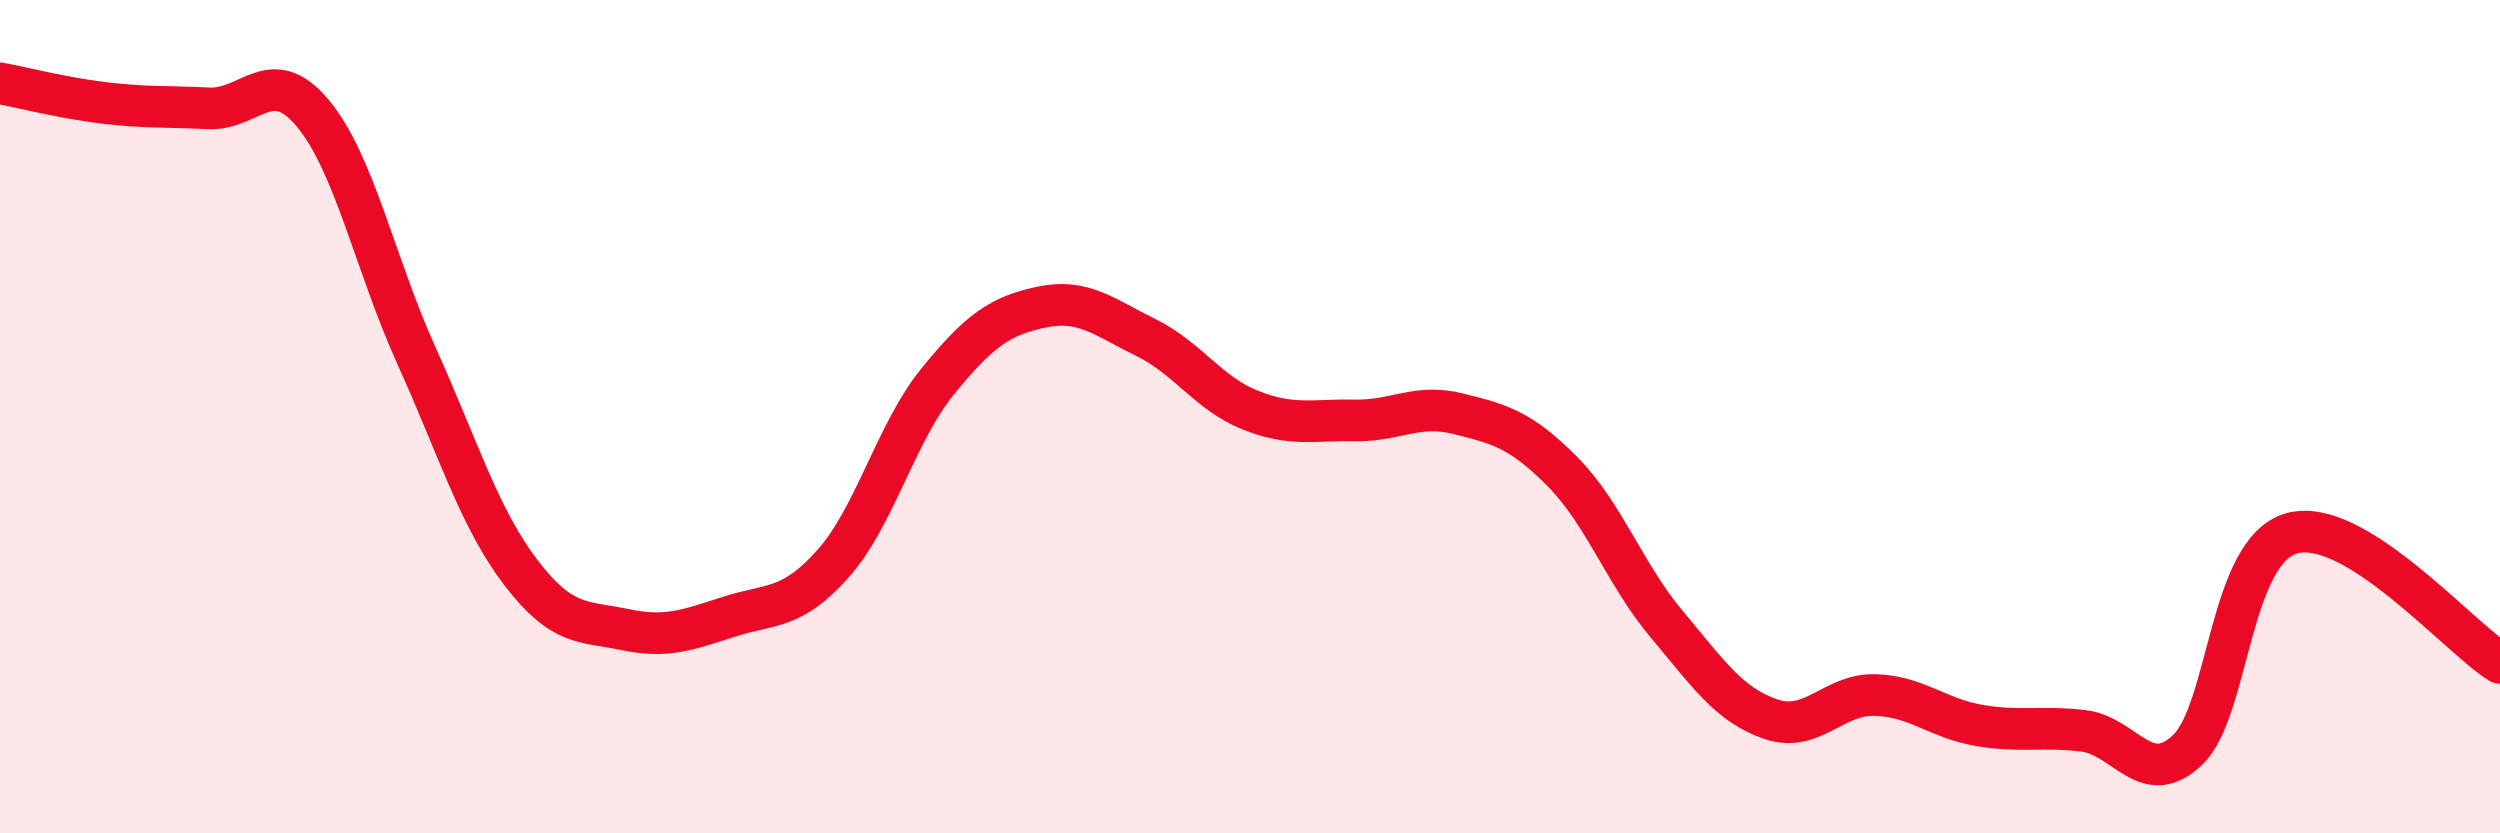
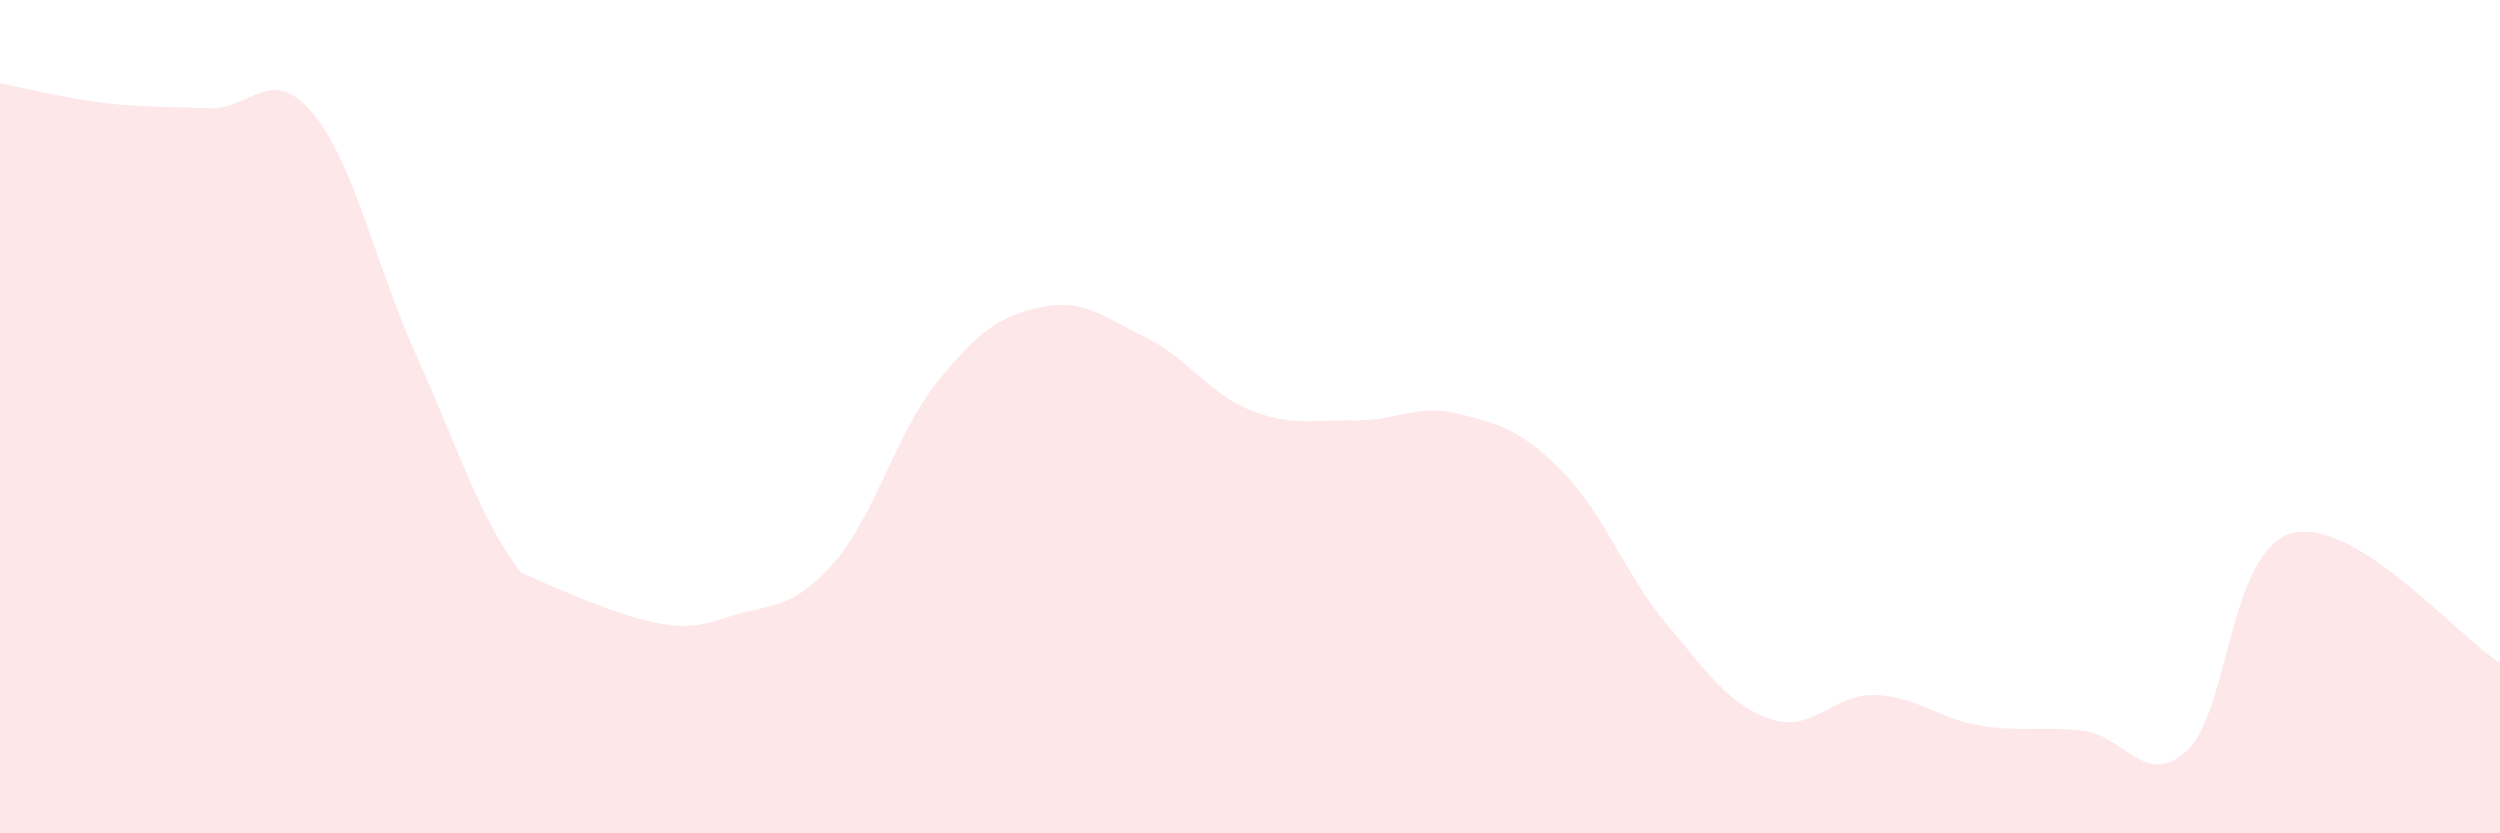
<svg xmlns="http://www.w3.org/2000/svg" width="60" height="20" viewBox="0 0 60 20">
-   <path d="M 0,2 C 0.5,2.09 1.5,2.35 2.5,2.47 C 3.5,2.59 4,2.55 5,2.6 C 6,2.65 6.5,1.52 7.5,2.71 C 8.5,3.9 9,6.34 10,8.55 C 11,10.76 11.5,12.43 12.5,13.74 C 13.5,15.05 14,14.9 15,15.11 C 16,15.32 16.5,15.12 17.5,14.8 C 18.5,14.48 19,14.65 20,13.52 C 21,12.39 21.5,10.39 22.5,9.16 C 23.5,7.93 24,7.58 25,7.37 C 26,7.16 26.5,7.61 27.5,8.1 C 28.5,8.59 29,9.44 30,9.84 C 31,10.24 31.5,10.07 32.5,10.09 C 33.5,10.11 34,9.68 35,9.93 C 36,10.18 36.5,10.31 37.5,11.32 C 38.5,12.33 39,13.79 40,14.98 C 41,16.17 41.5,16.92 42.5,17.26 C 43.5,17.6 44,16.65 45,16.68 C 46,16.71 46.5,17.24 47.5,17.41 C 48.5,17.58 49,17.42 50,17.54 C 51,17.66 51.5,18.95 52.5,18 C 53.5,17.05 53.5,13.22 55,12.8 C 56.5,12.38 59,15.29 60,15.91L60 20L0 20Z" fill="#EB0A25" opacity="0.1" stroke-linecap="round" stroke-linejoin="round" />
-   <path d="M 0,2 C 0.5,2.09 1.5,2.35 2.5,2.47 C 3.5,2.59 4,2.55 5,2.6 C 6,2.65 6.5,1.52 7.5,2.71 C 8.5,3.9 9,6.34 10,8.55 C 11,10.76 11.5,12.43 12.5,13.74 C 13.5,15.05 14,14.9 15,15.11 C 16,15.32 16.5,15.12 17.5,14.8 C 18.5,14.48 19,14.65 20,13.52 C 21,12.39 21.5,10.39 22.5,9.16 C 23.5,7.93 24,7.58 25,7.37 C 26,7.16 26.5,7.61 27.5,8.1 C 28.5,8.59 29,9.44 30,9.84 C 31,10.24 31.5,10.07 32.5,10.09 C 33.5,10.11 34,9.68 35,9.93 C 36,10.18 36.5,10.31 37.5,11.32 C 38.5,12.33 39,13.79 40,14.98 C 41,16.17 41.5,16.92 42.5,17.26 C 43.5,17.6 44,16.65 45,16.68 C 46,16.71 46.5,17.24 47.5,17.41 C 48.5,17.58 49,17.42 50,17.54 C 51,17.66 51.5,18.95 52.5,18 C 53.5,17.05 53.5,13.22 55,12.8 C 56.5,12.38 59,15.29 60,15.91" stroke="#EB0A25" stroke-width="1" fill="none" stroke-linecap="round" stroke-linejoin="round" />
+   <path d="M 0,2 C 0.5,2.09 1.5,2.35 2.5,2.47 C 3.5,2.59 4,2.55 5,2.6 C 6,2.65 6.5,1.52 7.5,2.71 C 8.5,3.9 9,6.34 10,8.55 C 11,10.76 11.5,12.43 12.5,13.74 C 16,15.32 16.5,15.12 17.5,14.8 C 18.5,14.48 19,14.65 20,13.52 C 21,12.39 21.5,10.39 22.5,9.16 C 23.5,7.93 24,7.58 25,7.37 C 26,7.16 26.5,7.61 27.5,8.1 C 28.5,8.59 29,9.44 30,9.84 C 31,10.24 31.5,10.07 32.5,10.09 C 33.5,10.11 34,9.68 35,9.93 C 36,10.18 36.5,10.31 37.5,11.32 C 38.5,12.33 39,13.79 40,14.98 C 41,16.17 41.5,16.92 42.5,17.26 C 43.5,17.6 44,16.65 45,16.68 C 46,16.71 46.5,17.24 47.5,17.41 C 48.5,17.58 49,17.42 50,17.54 C 51,17.66 51.5,18.95 52.5,18 C 53.5,17.05 53.5,13.22 55,12.8 C 56.5,12.38 59,15.29 60,15.91L60 20L0 20Z" fill="#EB0A25" opacity="0.1" stroke-linecap="round" stroke-linejoin="round" />
</svg>